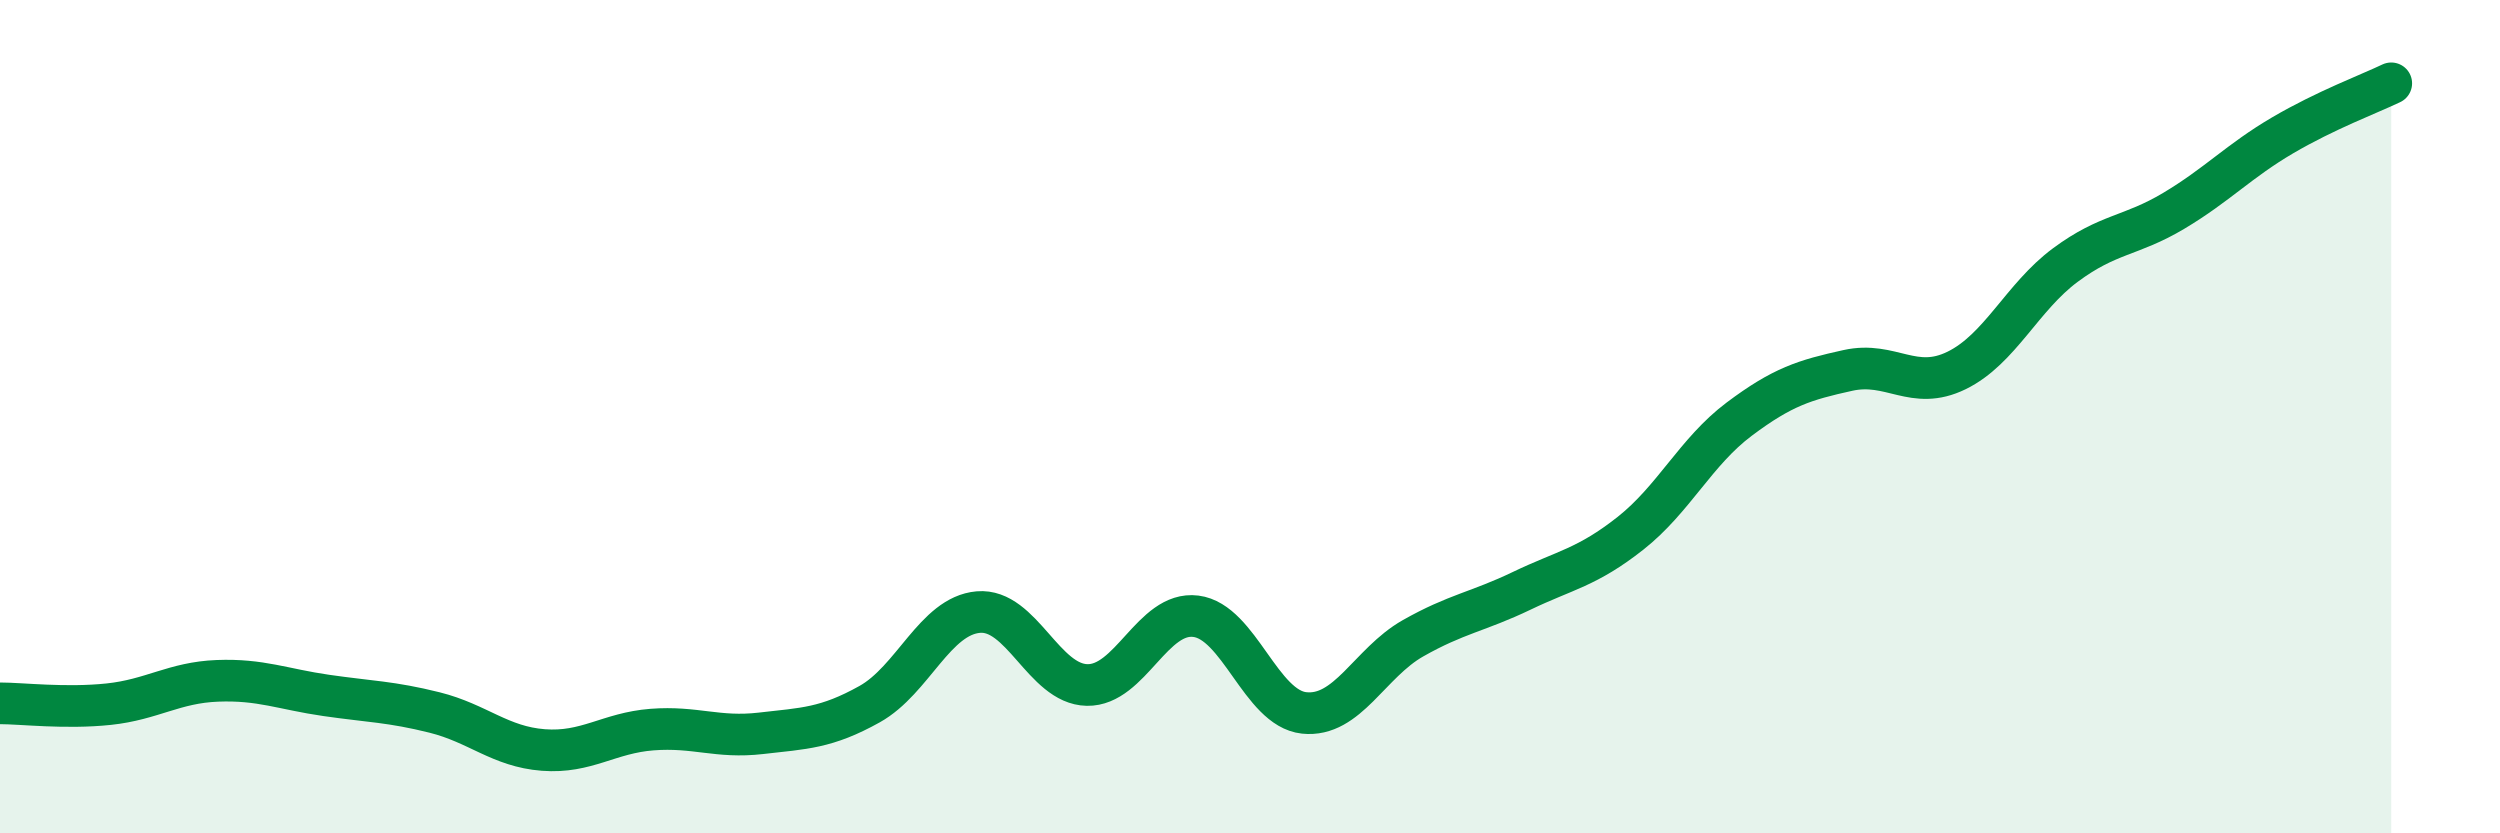
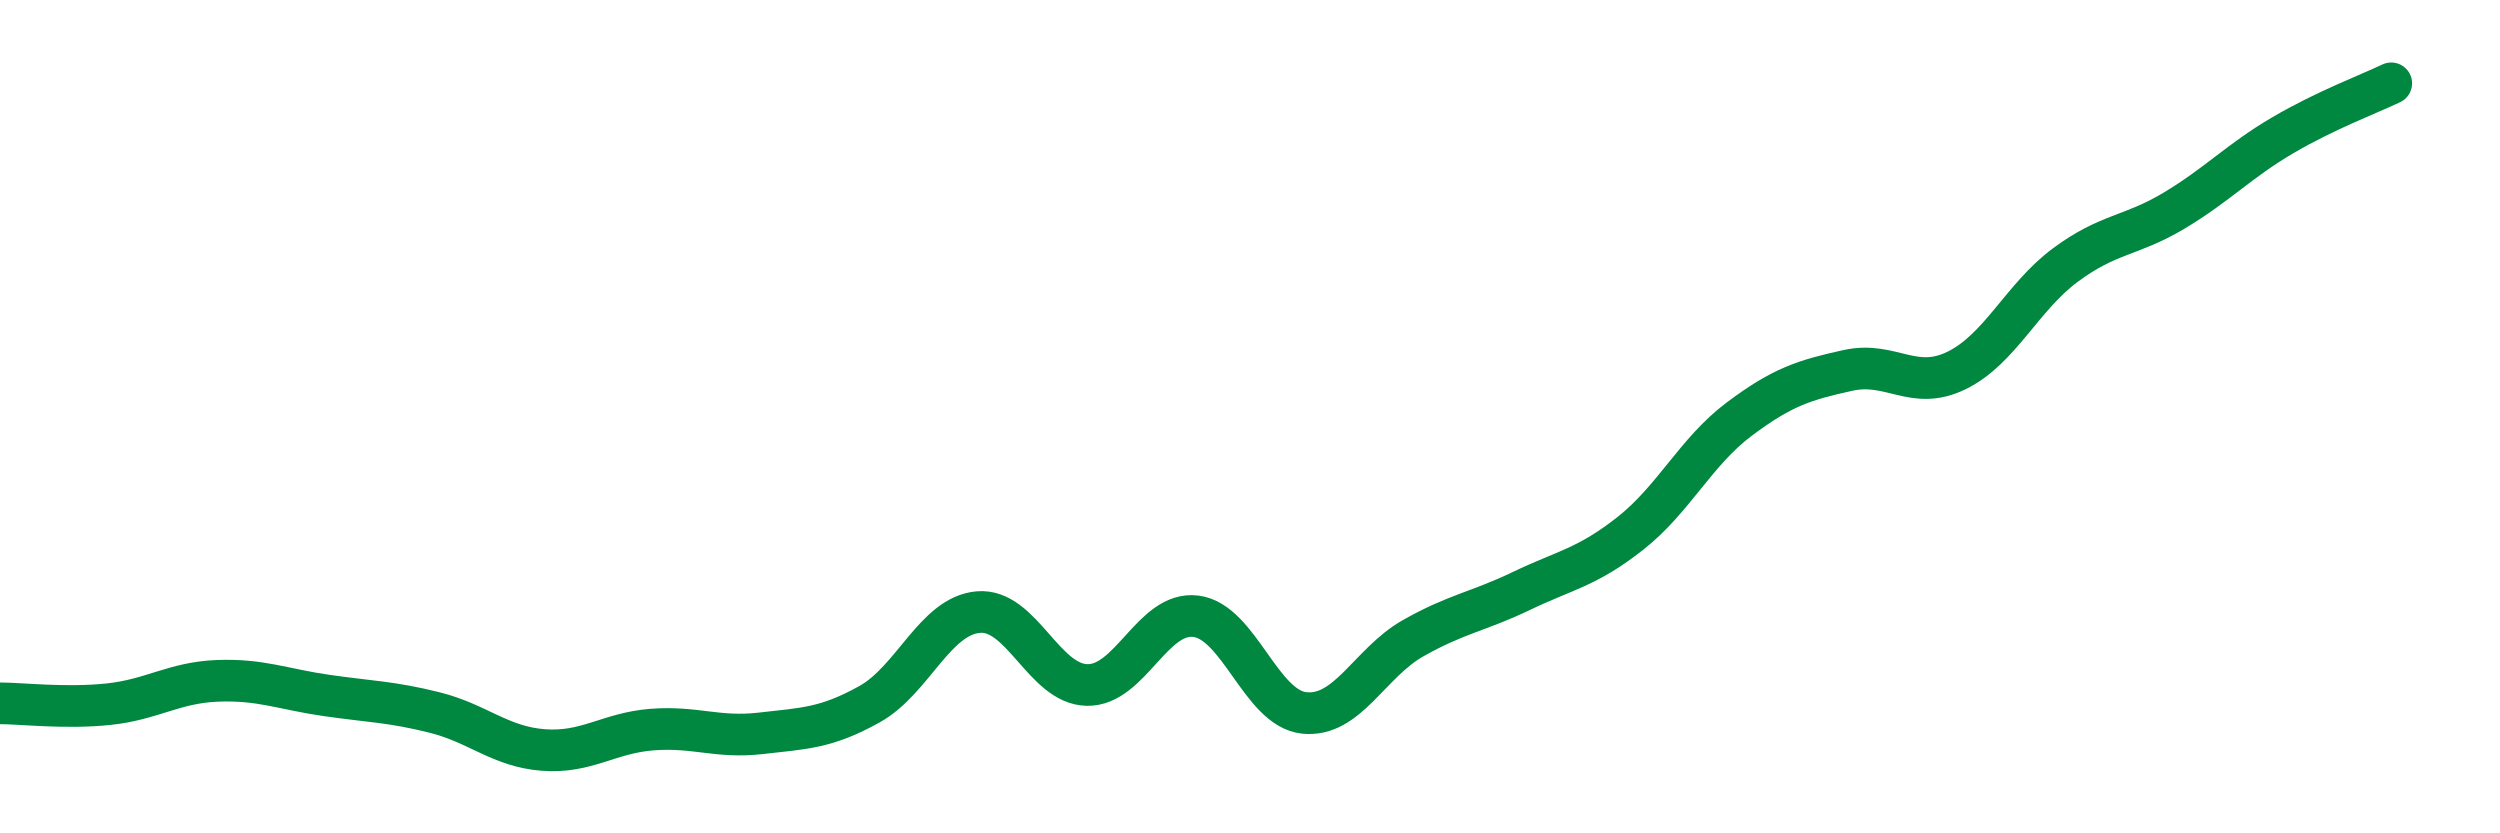
<svg xmlns="http://www.w3.org/2000/svg" width="60" height="20" viewBox="0 0 60 20">
-   <path d="M 0,16.88 C 0.52,16.88 1.57,17.01 2.61,16.9 C 3.65,16.79 4.18,16.38 5.22,16.34 C 6.26,16.3 6.79,16.54 7.83,16.69 C 8.87,16.84 9.39,16.84 10.43,17.1 C 11.47,17.36 12,17.92 13.04,18 C 14.08,18.08 14.61,17.59 15.65,17.51 C 16.69,17.43 17.22,17.72 18.26,17.6 C 19.3,17.48 19.83,17.48 20.87,16.9 C 21.91,16.32 22.44,14.78 23.48,14.69 C 24.52,14.6 25.05,16.42 26.09,16.44 C 27.13,16.46 27.66,14.66 28.7,14.79 C 29.74,14.92 30.26,17 31.3,17.11 C 32.34,17.22 32.87,15.91 33.91,15.32 C 34.95,14.73 35.48,14.68 36.52,14.18 C 37.56,13.68 38.09,13.62 39.13,12.8 C 40.17,11.98 40.7,10.84 41.74,10.06 C 42.78,9.28 43.31,9.12 44.35,8.89 C 45.39,8.66 45.92,9.4 46.96,8.89 C 48,8.38 48.53,7.13 49.57,6.36 C 50.61,5.59 51.13,5.68 52.17,5.06 C 53.21,4.44 53.74,3.86 54.78,3.25 C 55.82,2.64 56.87,2.25 57.39,2L57.39 20L0 20Z" fill="#008740" opacity="0.1" stroke-linecap="round" stroke-linejoin="round" />
  <path d="M 0,16.88 C 0.52,16.88 1.57,17.01 2.61,16.9 C 3.65,16.79 4.18,16.38 5.22,16.34 C 6.26,16.3 6.79,16.54 7.83,16.69 C 8.87,16.84 9.39,16.84 10.43,17.1 C 11.47,17.36 12,17.92 13.04,18 C 14.08,18.08 14.61,17.59 15.65,17.51 C 16.69,17.43 17.22,17.72 18.26,17.6 C 19.3,17.48 19.83,17.48 20.87,16.9 C 21.91,16.32 22.44,14.78 23.48,14.69 C 24.52,14.6 25.05,16.42 26.09,16.44 C 27.13,16.46 27.66,14.66 28.7,14.79 C 29.74,14.92 30.26,17 31.3,17.11 C 32.34,17.22 32.87,15.91 33.91,15.32 C 34.95,14.73 35.48,14.68 36.52,14.18 C 37.56,13.68 38.09,13.62 39.13,12.8 C 40.17,11.98 40.7,10.84 41.74,10.06 C 42.78,9.28 43.31,9.12 44.35,8.89 C 45.39,8.66 45.92,9.4 46.96,8.89 C 48,8.38 48.53,7.13 49.57,6.36 C 50.61,5.59 51.13,5.68 52.17,5.06 C 53.21,4.44 53.74,3.86 54.78,3.25 C 55.82,2.64 56.87,2.25 57.39,2" stroke="#008740" stroke-width="1" fill="none" stroke-linecap="round" stroke-linejoin="round" />
</svg>